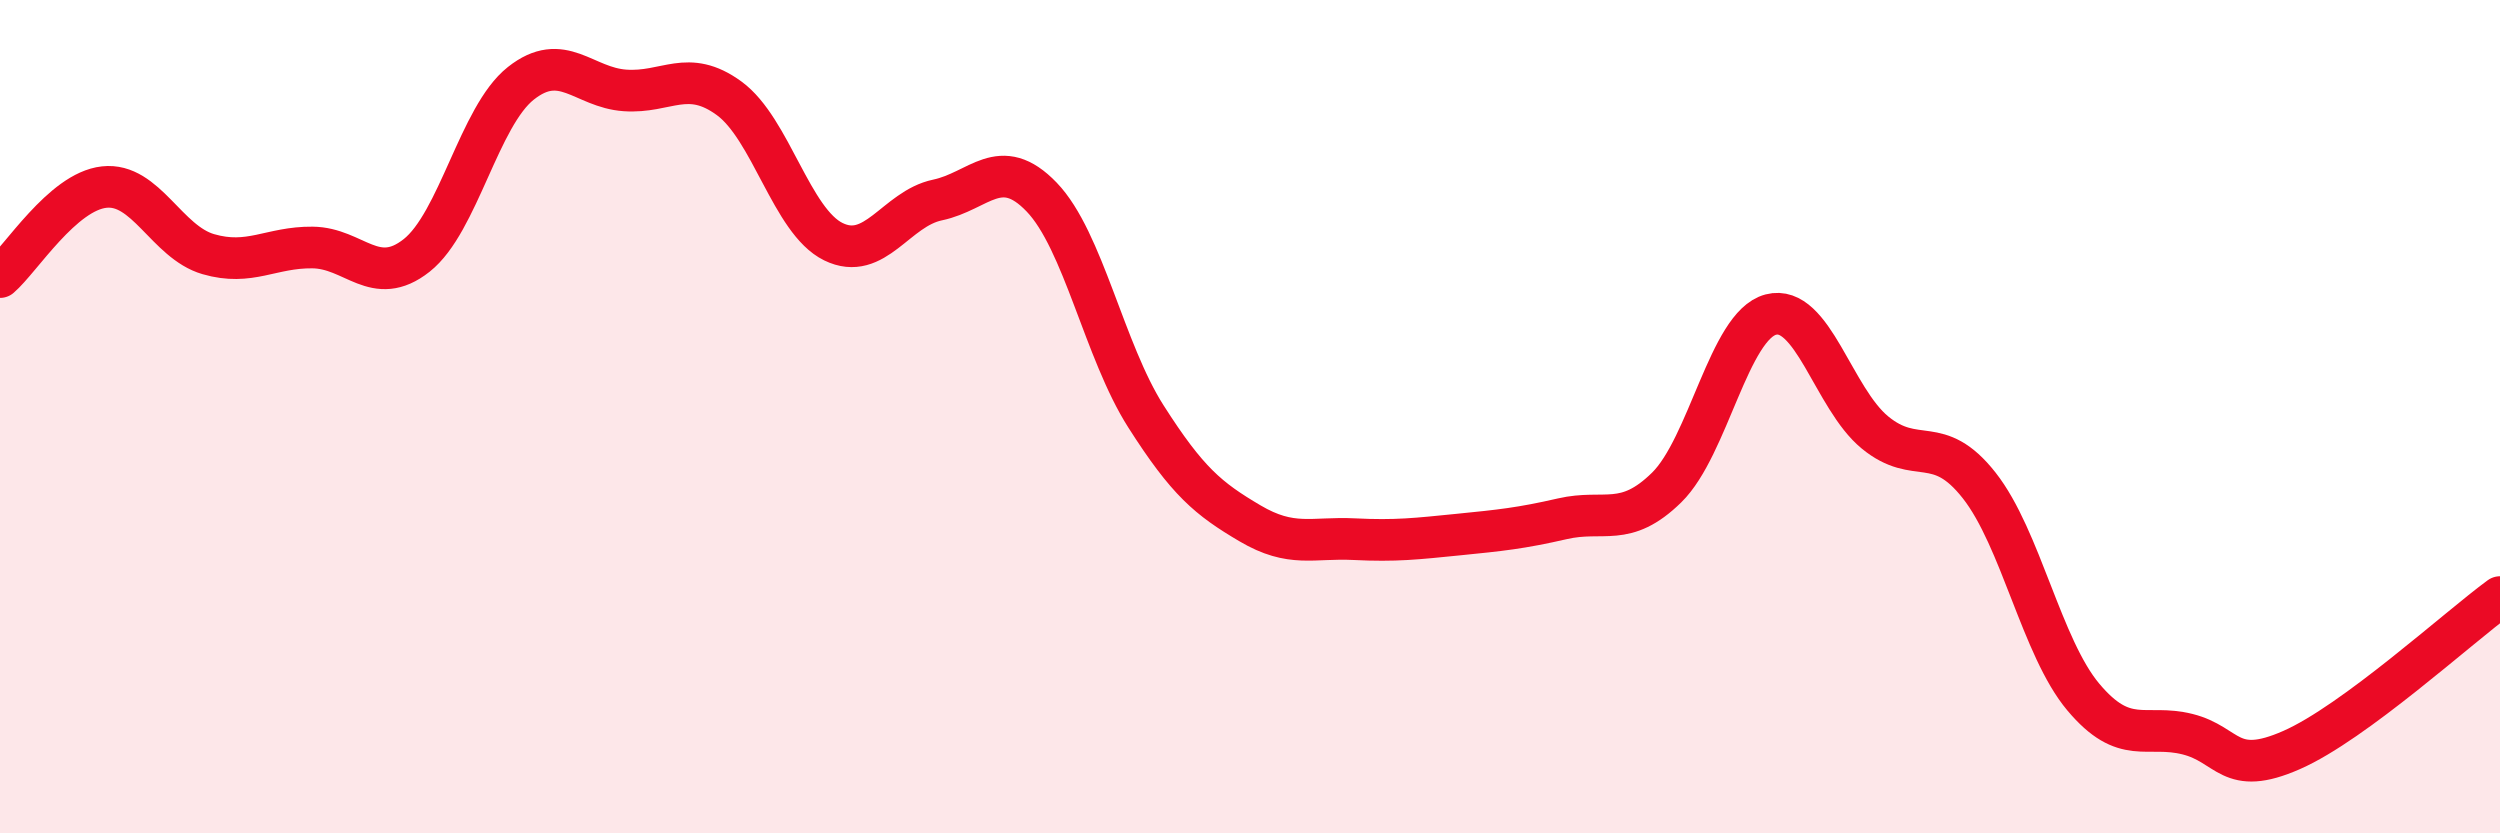
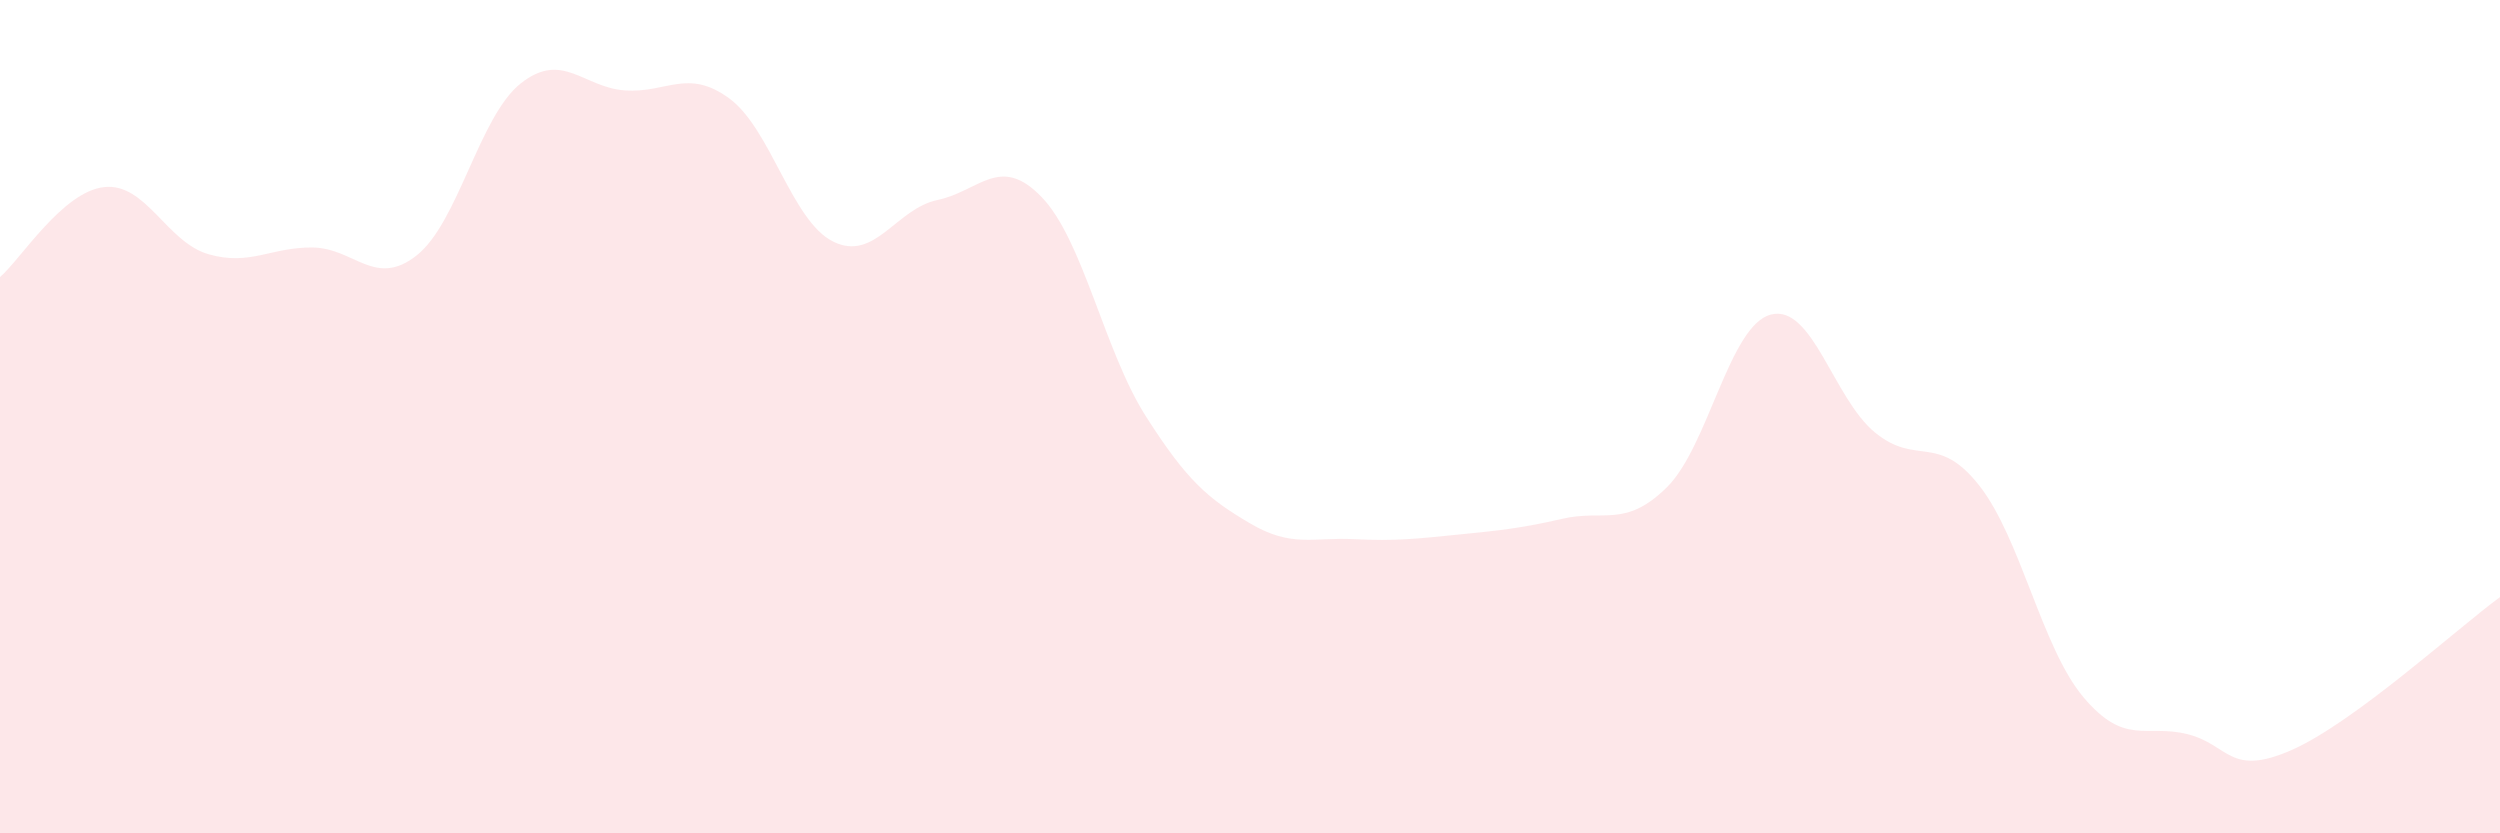
<svg xmlns="http://www.w3.org/2000/svg" width="60" height="20" viewBox="0 0 60 20">
  <path d="M 0,6.65 C 0.5,6.22 1.5,4.6 2.5,4.49 C 3.5,4.38 4,5.81 5,6.1 C 6,6.39 6.5,5.93 7.5,5.94 C 8.5,5.95 9,6.92 10,6.13 C 11,5.34 11.5,2.79 12.5,2 C 13.5,1.21 14,2.1 15,2.17 C 16,2.24 16.5,1.63 17.5,2.36 C 18.5,3.09 19,5.31 20,5.8 C 21,6.29 21.5,5.01 22.5,4.8 C 23.5,4.59 24,3.69 25,4.73 C 26,5.77 26.5,8.42 27.5,9.99 C 28.5,11.56 29,11.97 30,12.56 C 31,13.15 31.5,12.89 32.5,12.94 C 33.5,12.99 34,12.93 35,12.83 C 36,12.73 36.5,12.68 37.5,12.45 C 38.5,12.22 39,12.68 40,11.7 C 41,10.72 41.5,7.81 42.5,7.55 C 43.5,7.29 44,9.56 45,10.38 C 46,11.2 46.5,10.38 47.5,11.65 C 48.5,12.92 49,15.54 50,16.73 C 51,17.92 51.5,17.37 52.5,17.62 C 53.5,17.87 53.5,18.66 55,18 C 56.5,17.34 59,15.06 60,14.33L60 20L0 20Z" fill="#EB0A25" opacity="0.1" stroke-linecap="round" stroke-linejoin="round" />
-   <path d="M 0,6.65 C 0.5,6.22 1.5,4.6 2.5,4.49 C 3.5,4.38 4,5.81 5,6.1 C 6,6.39 6.5,5.93 7.5,5.94 C 8.5,5.95 9,6.92 10,6.13 C 11,5.34 11.5,2.79 12.5,2 C 13.5,1.21 14,2.1 15,2.17 C 16,2.24 16.5,1.63 17.5,2.36 C 18.5,3.09 19,5.31 20,5.8 C 21,6.29 21.5,5.01 22.5,4.8 C 23.5,4.59 24,3.69 25,4.73 C 26,5.77 26.5,8.42 27.5,9.99 C 28.5,11.56 29,11.97 30,12.56 C 31,13.15 31.5,12.89 32.5,12.94 C 33.5,12.99 34,12.93 35,12.83 C 36,12.73 36.5,12.68 37.5,12.45 C 38.5,12.22 39,12.68 40,11.7 C 41,10.72 41.5,7.81 42.5,7.55 C 43.5,7.29 44,9.56 45,10.38 C 46,11.2 46.5,10.38 47.5,11.65 C 48.5,12.92 49,15.54 50,16.73 C 51,17.92 51.5,17.37 52.5,17.62 C 53.5,17.87 53.5,18.66 55,18 C 56.5,17.34 59,15.06 60,14.33" stroke="#EB0A25" stroke-width="1" fill="none" stroke-linecap="round" stroke-linejoin="round" />
</svg>